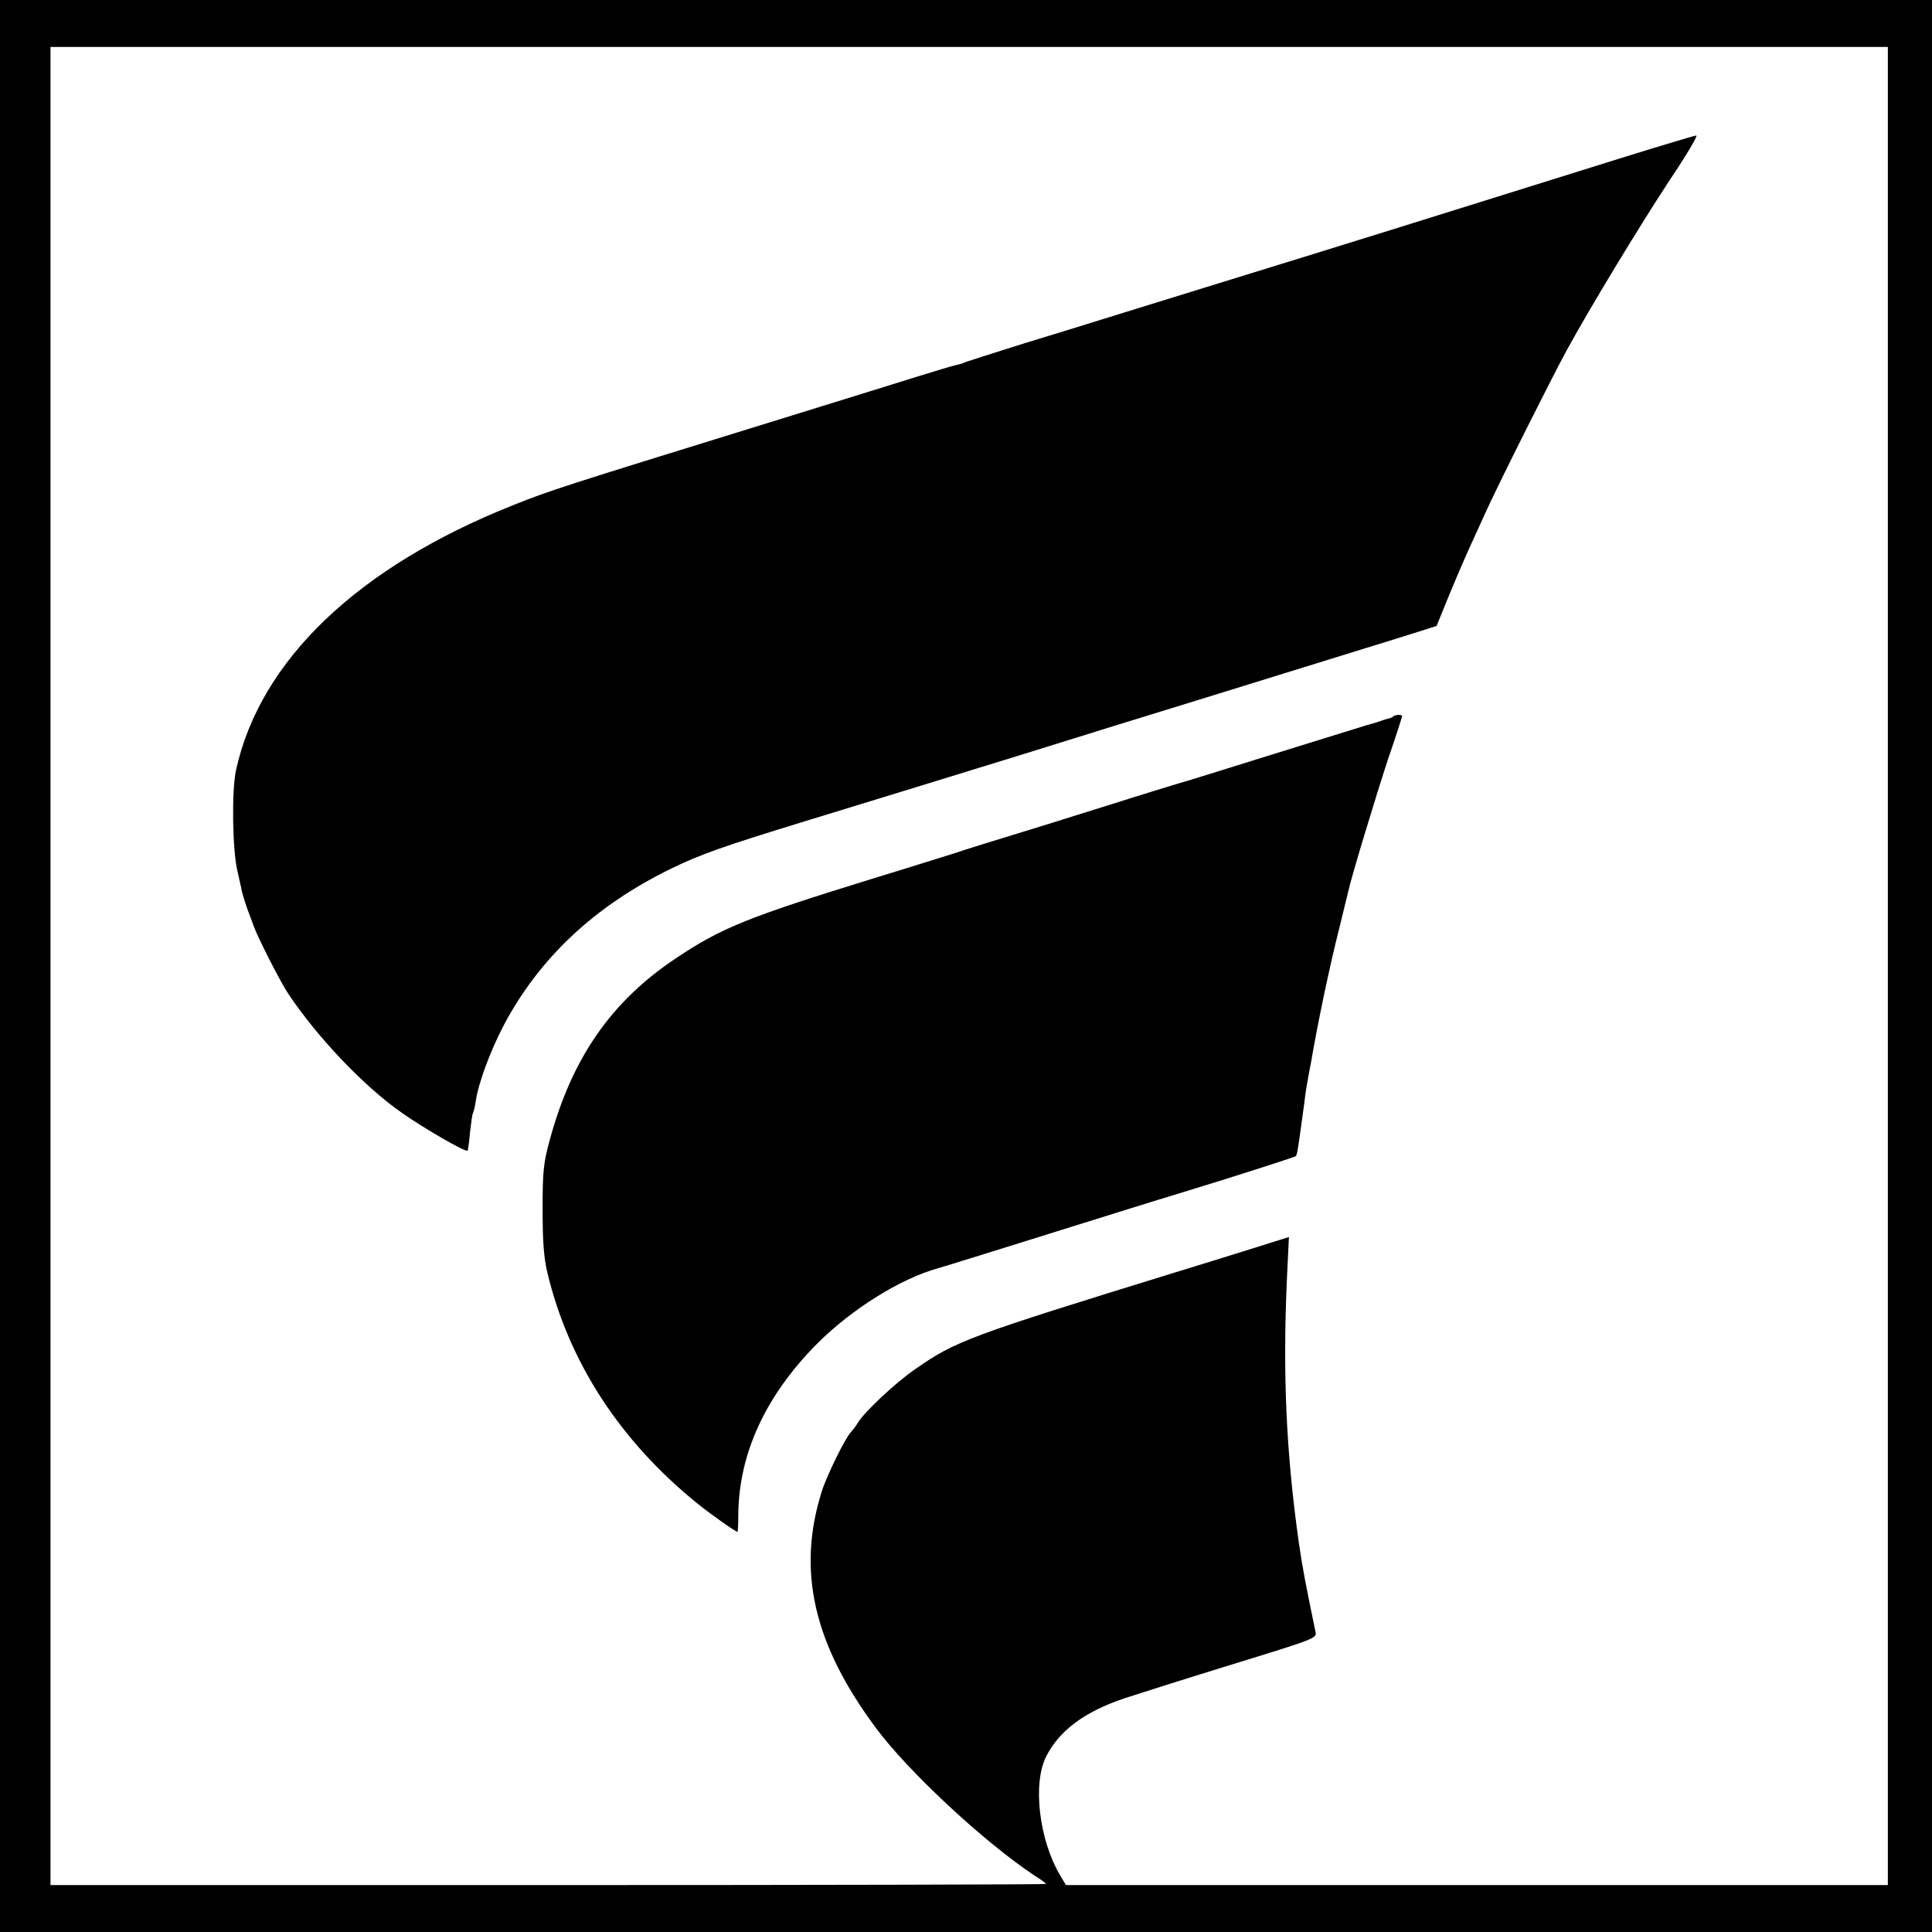
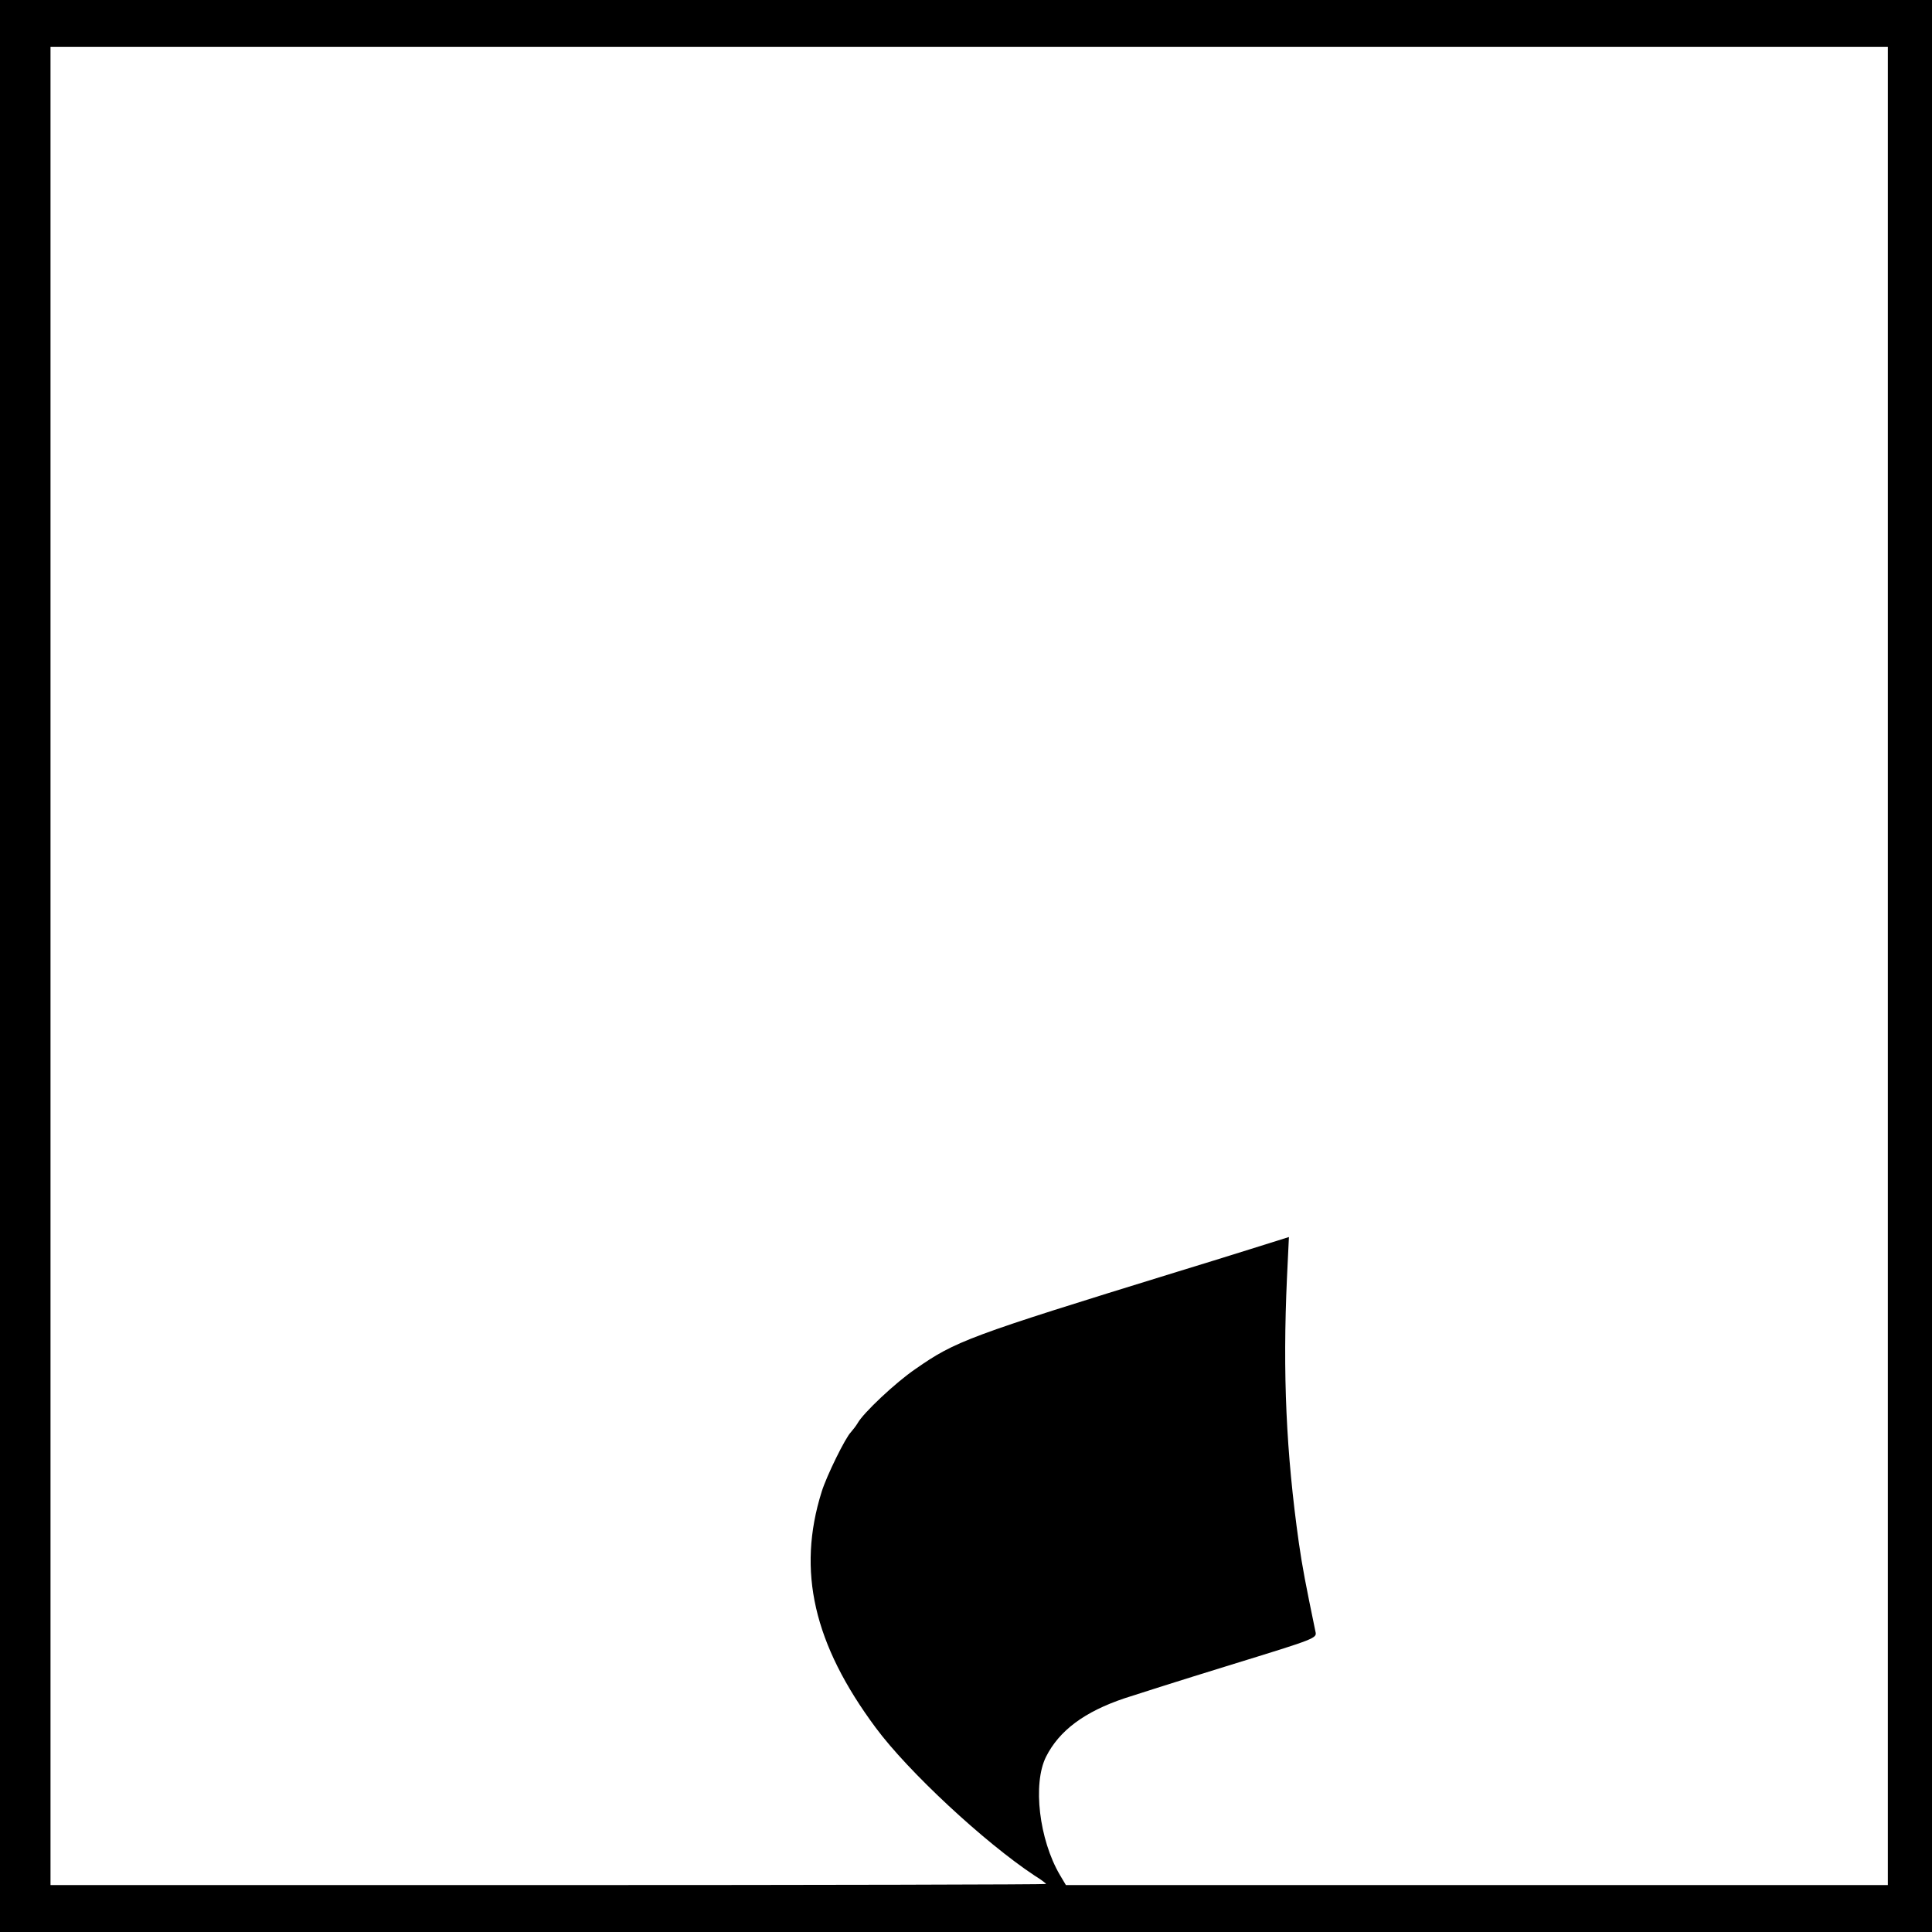
<svg xmlns="http://www.w3.org/2000/svg" version="1" width="933.333" height="933.333" viewBox="0 0 700 700">
  <path d="M0 350v350h700V0H0v350zm684 0v333H386.2l-2.2-3.7c-7.5-12.8-9.9-33-5-42.8 4.8-9.5 13.9-16.3 28.5-21.2 3.3-1.1 20.3-6.5 37.8-11.9 31.8-9.8 31.9-9.8 31.3-12.3-3.6-17.4-4.7-23.1-6-32.1-4.6-32.6-5.9-61.1-4.3-96.2l.7-14.6-13.7 4.3c-7.6 2.4-19.6 6.1-26.8 8.3-75.9 23.4-80.3 25.1-94.8 35.2-7.2 4.9-19 16-21 19.7-.6 1-1.7 2.4-2.4 3.2-2 2-8.8 15.8-10.6 21.6-9 28.7-2.9 55.2 19.6 85.5 11.7 15.8 39.3 41.5 57.6 53.6 2.3 1.4 4.1 2.8 4.1 3 0 .2-81.2.4-180.3.4H18.3V17H684v333z" />
-   <path d="M586.6 57.5c-66.4 20.8-105.6 33-144.6 45-19 5.9-37.9 11.7-42 13-4.1 1.3-17.1 5.3-28.9 8.9-11.7 3.7-21.6 6.8-22 7.1-.4.2-1.8.6-3.2.9-1.3.3-7.3 2.1-13.4 4-10.6 3.3-24.7 7.7-54.8 17-75.1 23.2-78.7 24.4-91.7 29.6-56.4 22.4-91.8 56.3-100.5 96.1-1.6 7.5-1.3 28.8.5 36.4.6 2.7 1.4 6 1.6 7.3.3 1.3 1.2 4.2 2 6.5.9 2.3 1.9 5.1 2.3 6.2 1.6 4.4 9.7 20.3 12.5 24.5 10.4 15.6 27.4 33.6 41.2 43.2 8.1 5.7 23.2 14.4 23.8 13.7.2-.2.6-3.2.9-6.7.4-3.4.8-6.6 1.1-7 .2-.4.7-2.3 1-4.4 1-6.7 5.4-18.3 10.1-27.3 12.9-24.4 33-43.3 60.7-56.8 10.5-5.1 18.3-7.9 48.3-17.1 24.5-7.5 58.7-18 76.5-23.5 23-7.2 55.4-17.2 66.5-20.6 24.3-7.5 60.7-18.8 73-22.6l13-4.1 3.9-9.6c2.2-5.4 5.4-12.9 7.1-16.7 1.8-3.9 4.7-10.4 6.6-14.5 4.5-10 23.7-48.3 29.5-59 8.6-15.7 26.6-45.4 37.4-61.8 6-8.9 10.3-16.2 9.6-16.1-.6 0-13.2 3.8-28 8.4z" />
-   <path d="M504.8 259.6c-.4.3-1.2.7-2 .8-.7.2-2 .6-2.8.9-.8.3-3.1 1-5 1.5-1.9.6-17.4 5.4-34.5 10.7-17 5.3-32.3 10.1-34 10.5-1.6.5-12.2 3.7-23.5 7.3-18.8 5.9-30.3 9.5-48 14.9-3.6 1.1-7.6 2.4-9 2.9-1.4.4-14.9 4.7-30 9.3-45 13.9-54.7 17.8-71.1 28.8-23.4 15.6-37.6 36-45.7 65.8-2.3 8.3-2.6 11.5-2.6 25 0 11.5.4 17.5 1.7 23 7.7 32.4 26.4 61.1 54.2 83.6 4.8 3.9 14 10.4 14.7 10.4.2 0 .3-2.8.3-6.2.2-22.1 9.8-43 28.5-61.9 12.6-12.6 30.2-23.6 43.9-27.4 2.5-.7 15.6-4.8 29.1-9 27.5-8.6 50.5-15.8 59.5-18.5 16.8-5.1 40.5-12.7 41-13.1.5-.5.9-3.2 3.1-19.4.3-2.8.8-5.9 1-7 .2-1.1.8-4.5 1.4-7.5 2.5-14.7 6.8-35.1 10.2-48.5 1.6-6.6 3.1-12.7 3.3-13.5.9-4.5 10.3-35.5 14.5-48.2 2.8-8.1 5-15 5-15.3 0-.7-2.5-.6-3.2.1z" />
</svg>